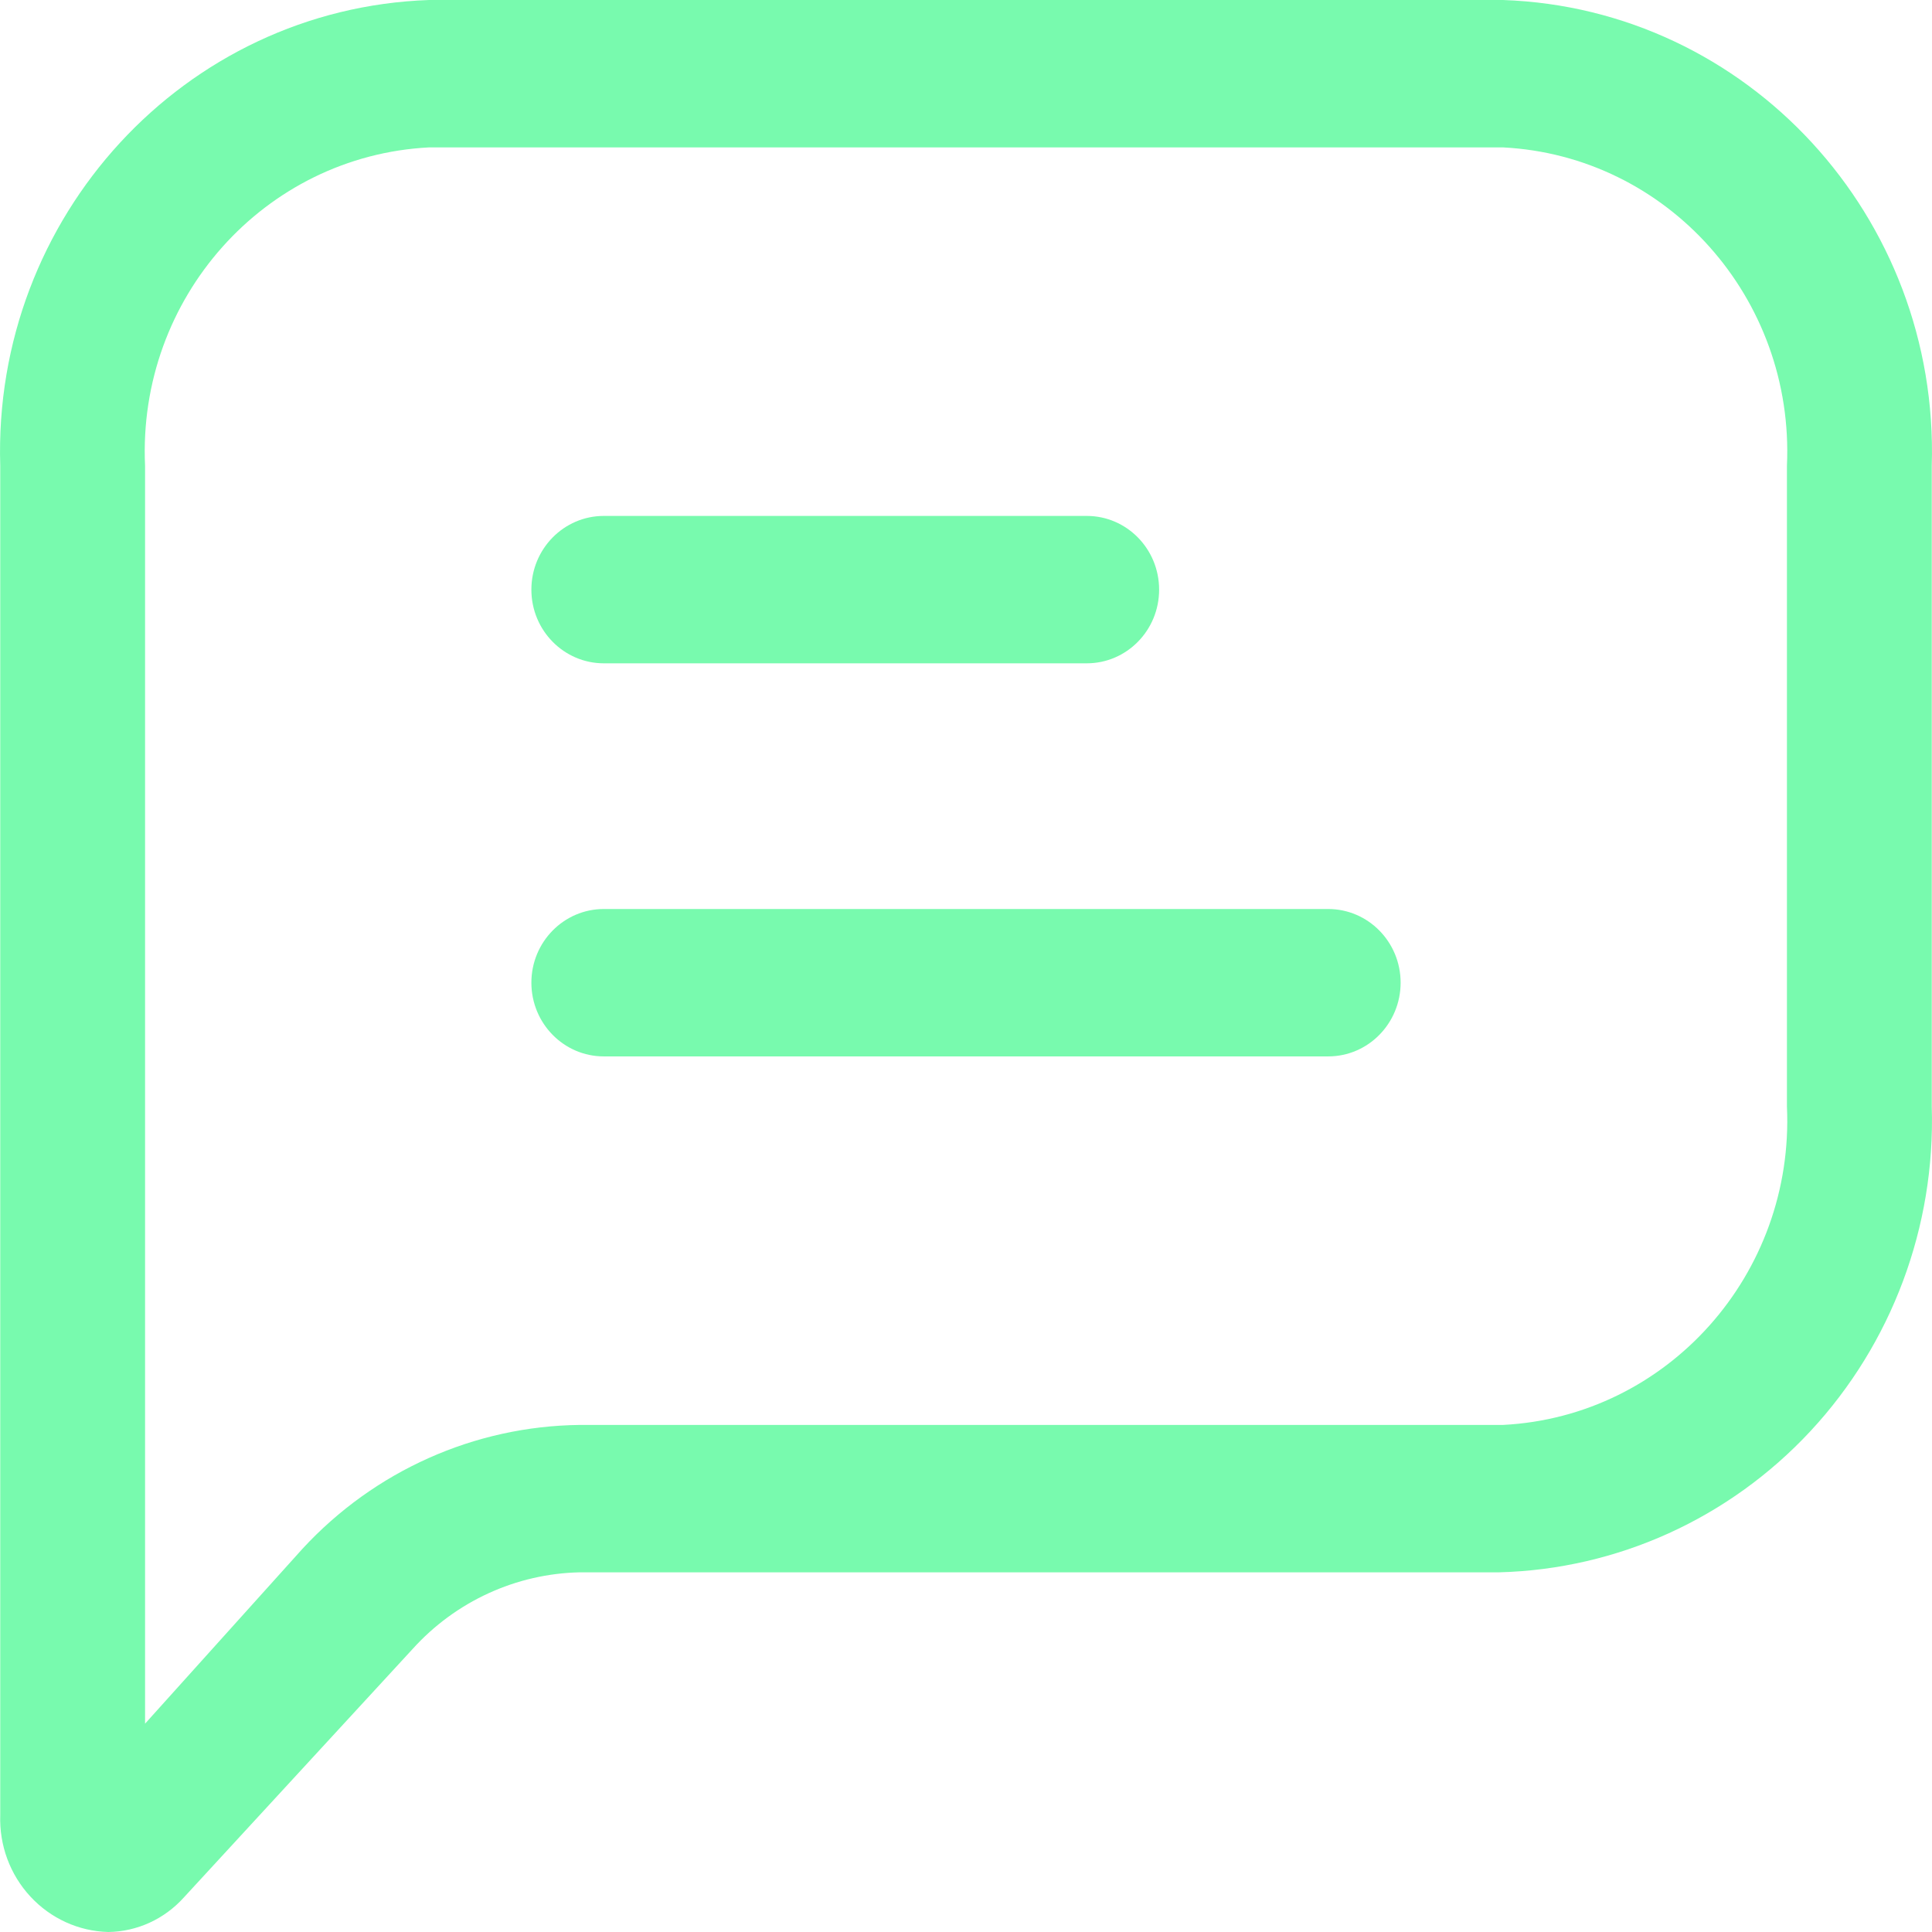
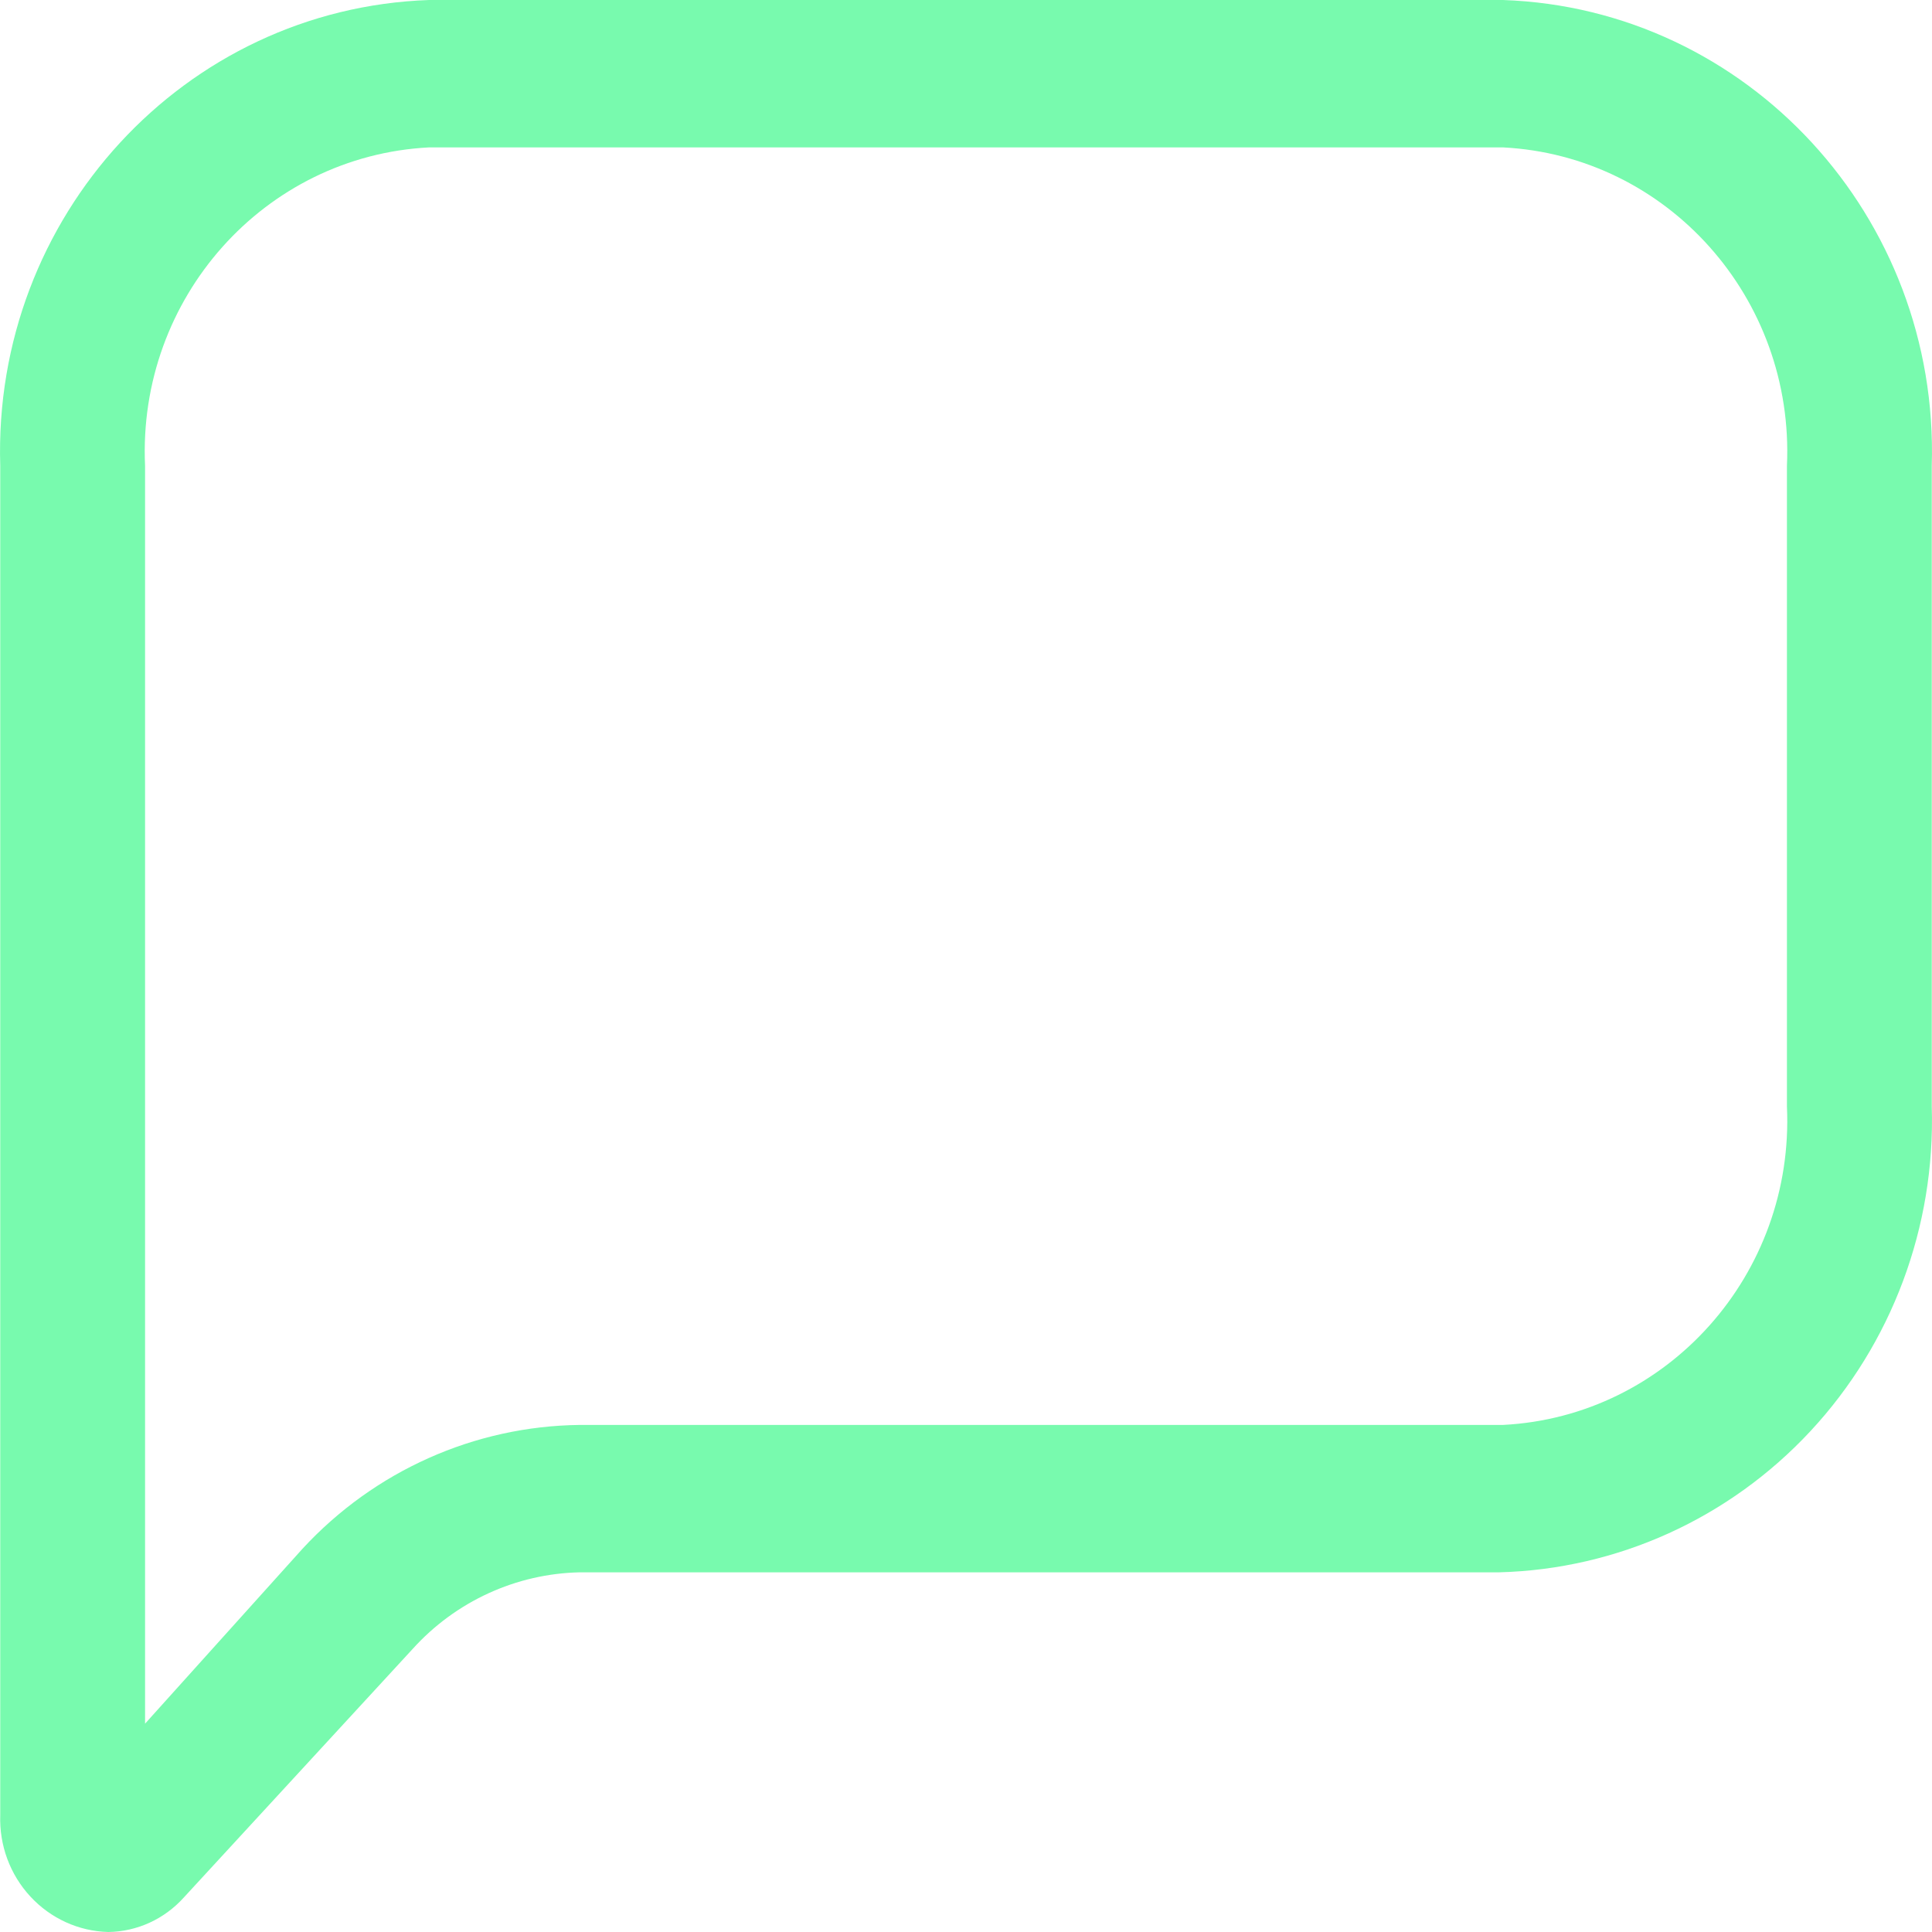
<svg xmlns="http://www.w3.org/2000/svg" width="24" height="24" viewBox="0 0 24 24" fill="none">
  <path fill-rule="evenodd" clip-rule="evenodd" d="M5.33 0H18.671C21.71 0.106 24.092 2.694 23.997 5.786V13.746C24.043 15.239 23.501 16.69 22.492 17.776C21.483 18.862 20.091 19.494 18.622 19.532H7.201C6.411 19.549 5.661 19.892 5.126 20.484L2.282 23.573C2.041 23.84 1.703 23.995 1.346 24C0.978 23.991 0.629 23.832 0.377 23.559C0.124 23.286 -0.01 22.922 0.003 22.547V5.786C-0.092 2.694 2.29 0.106 5.33 0ZM18.671 17.701C20.716 17.596 22.293 15.827 22.198 13.746V5.786C22.293 3.705 20.716 1.936 18.671 1.831H5.33C3.284 1.936 1.707 3.705 1.802 5.786V21.412L3.758 19.239C4.652 18.271 5.895 17.716 7.201 17.701H18.671Z" fill="#78FAAE" />
-   <path d="M7.501 8.24H13.5C13.997 8.24 14.399 7.83 14.399 7.325C14.399 6.819 13.997 6.409 13.5 6.409H7.501C7.004 6.409 6.601 6.819 6.601 7.325C6.601 7.83 7.004 8.24 7.501 8.24Z" fill="#78FAAE" />
-   <path d="M16.499 11.292H7.501C7.004 11.292 6.601 11.702 6.601 12.207C6.601 12.713 7.004 13.123 7.501 13.123H16.499C16.996 13.123 17.399 12.713 17.399 12.207C17.399 11.702 16.996 11.292 16.499 11.292Z" fill="#78FAAE" />
</svg>